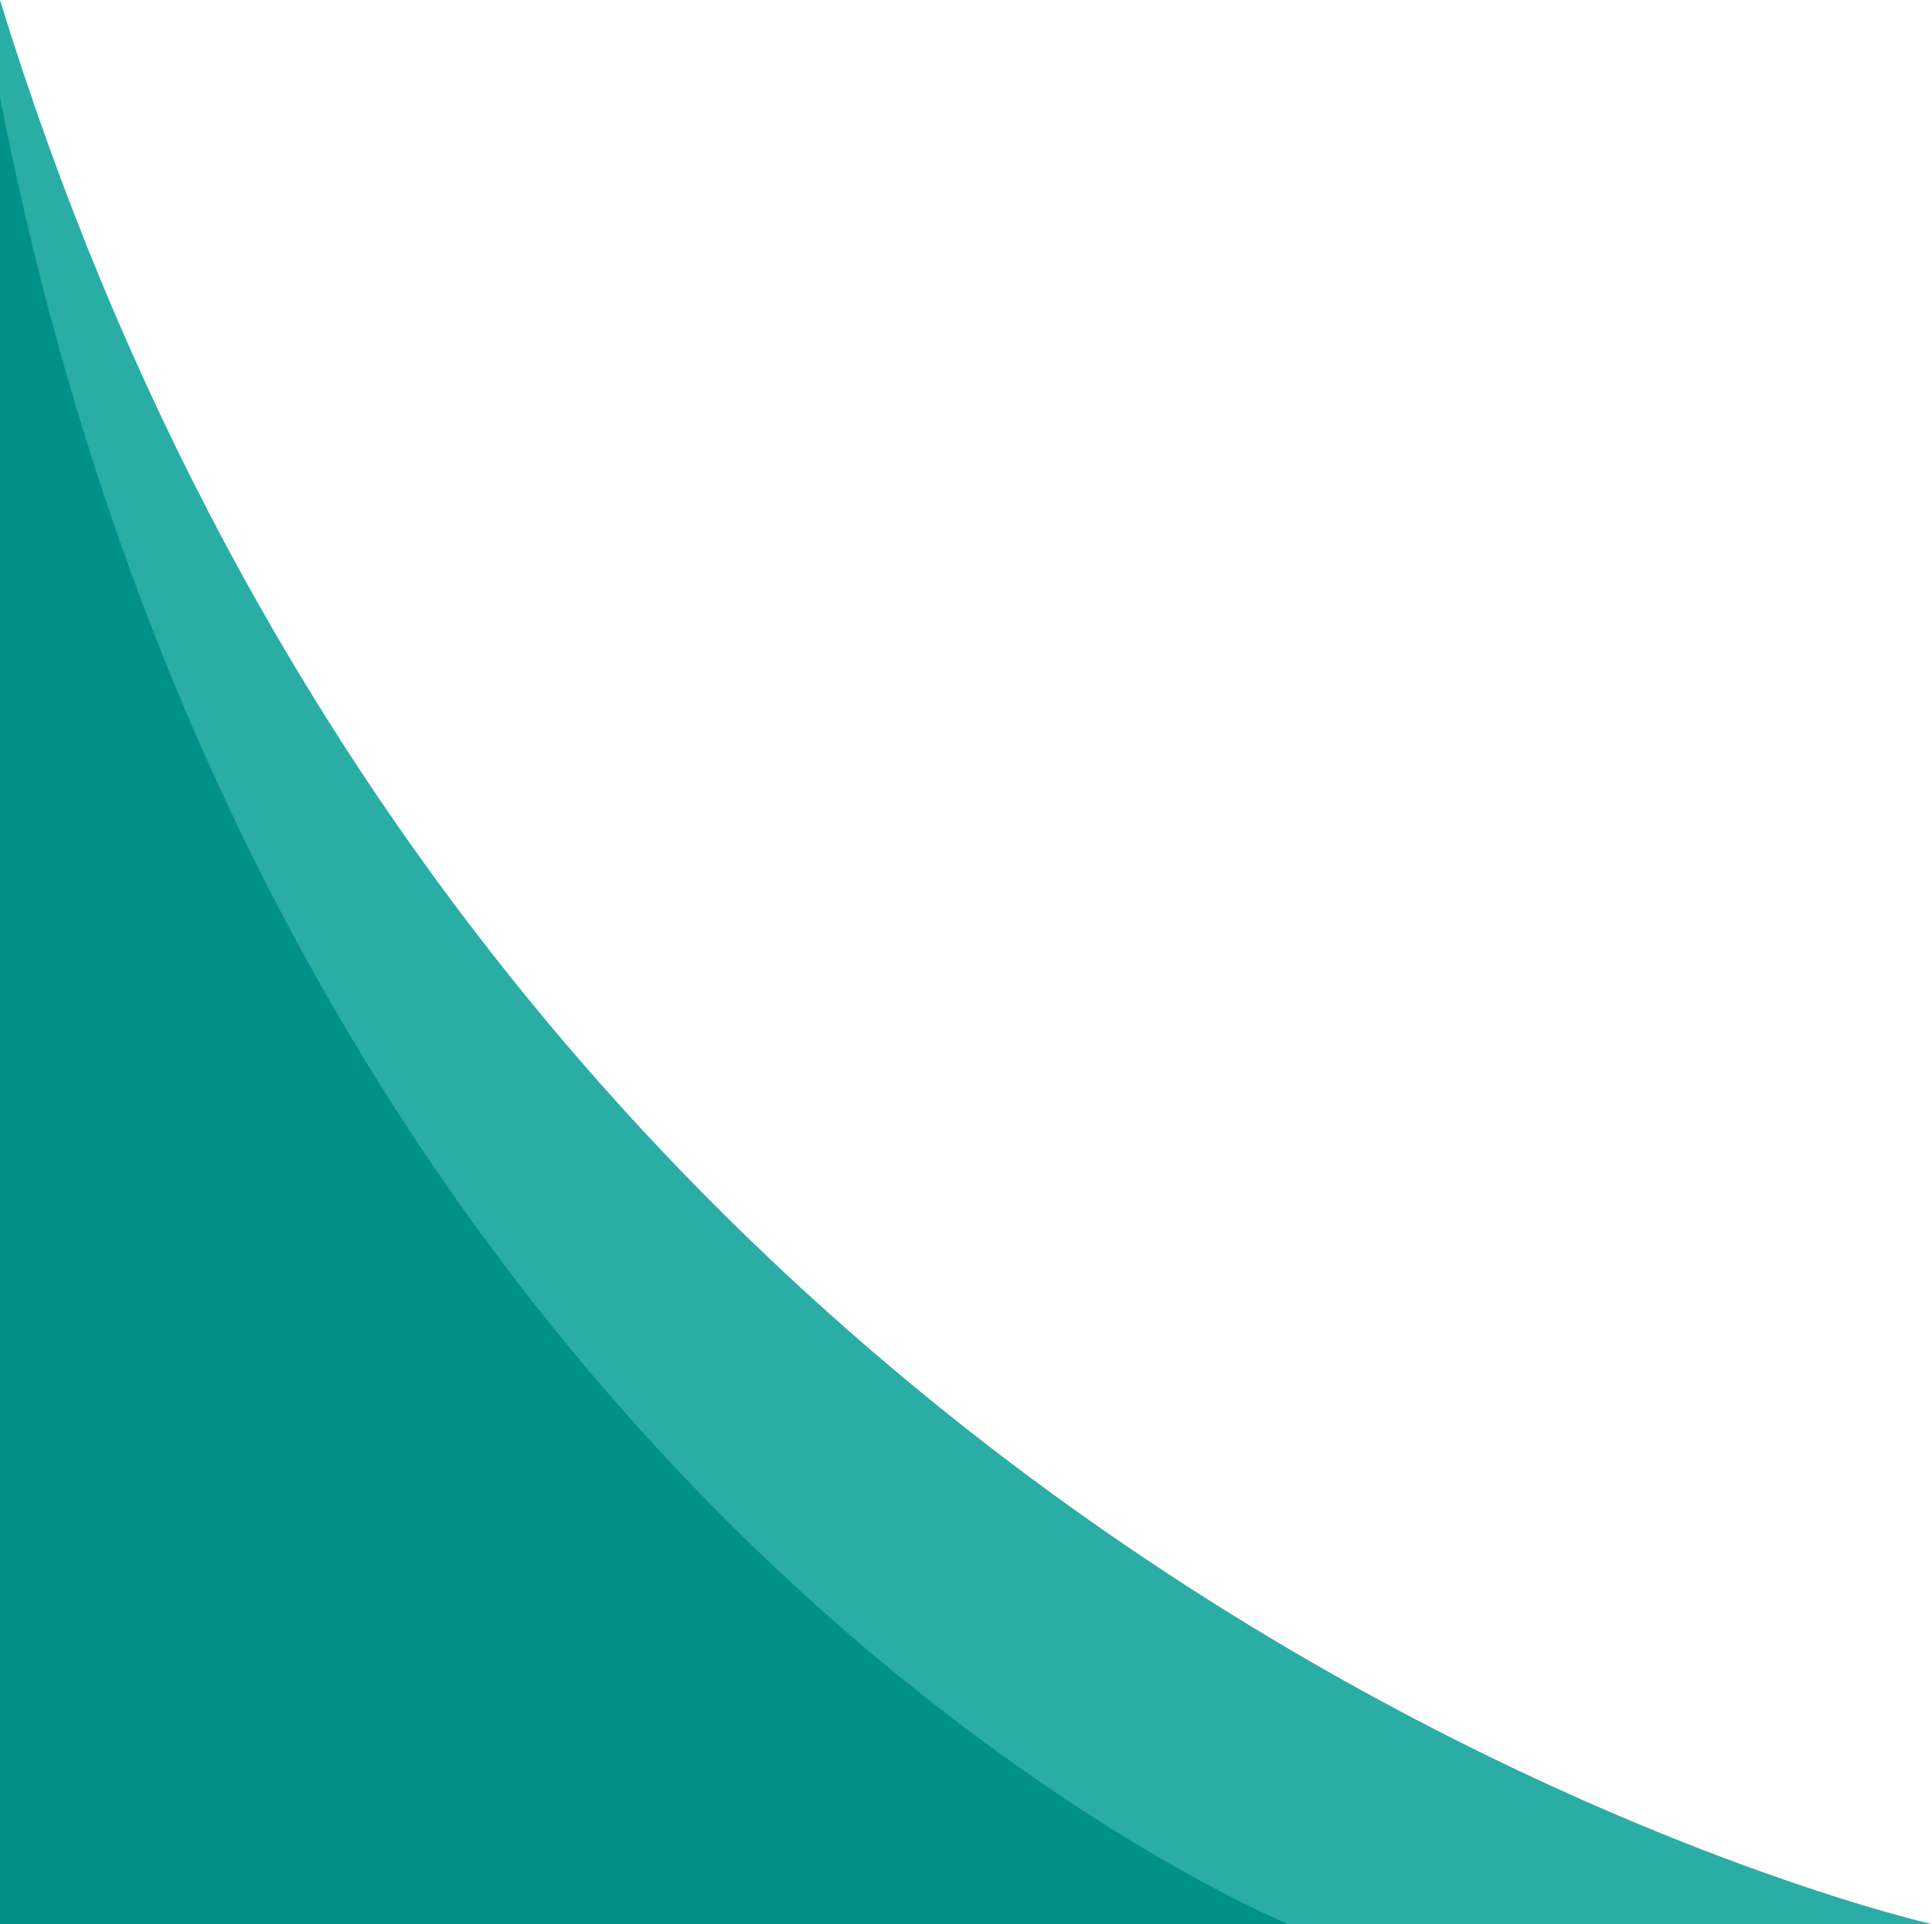
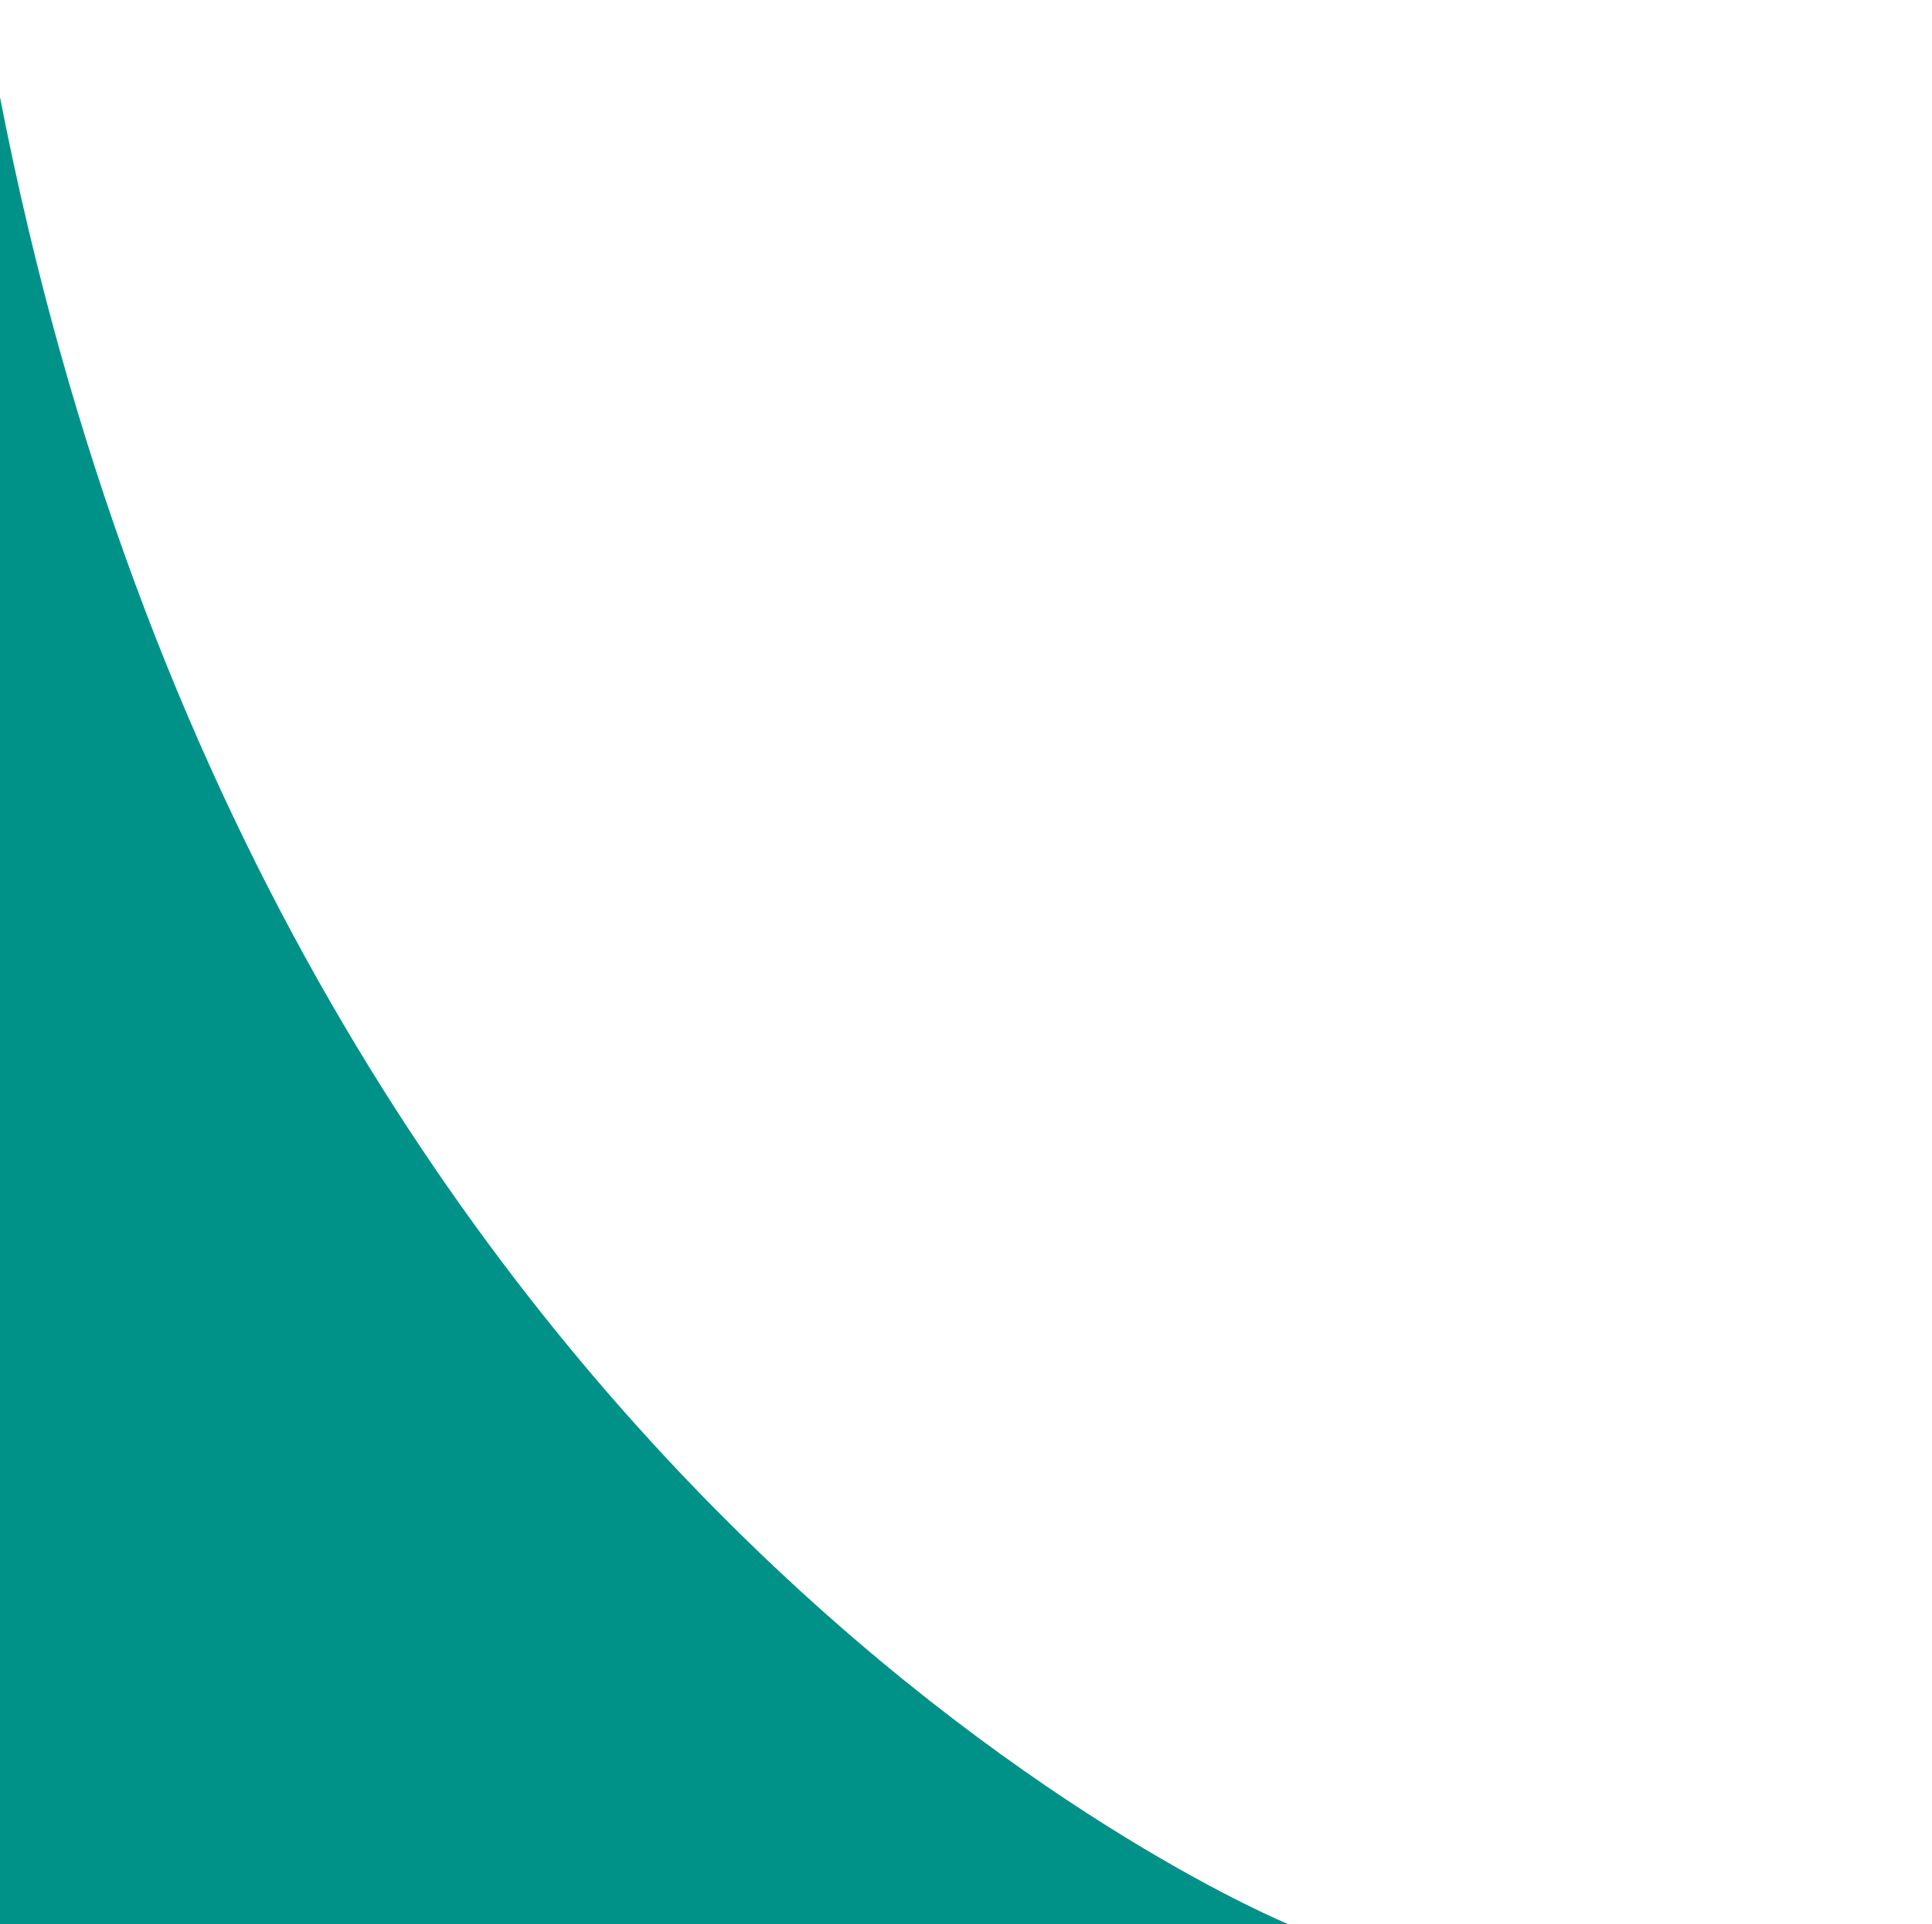
<svg xmlns="http://www.w3.org/2000/svg" fill="#000000" height="1060.6" preserveAspectRatio="xMidYMid meet" version="1" viewBox="0.0 0.0 1064.8 1060.6" width="1064.8" zoomAndPan="magnify">
  <g id="change1_1">
-     <path d="M0,0V1060.6H1064.8S271.5,882.4,0,0Z" fill="#2aada5" />
-   </g>
+     </g>
  <g id="change2_1">
    <path d="M0,53.6v1007H710S151.8,833.1,0,53.6Z" fill="#009289" />
  </g>
</svg>